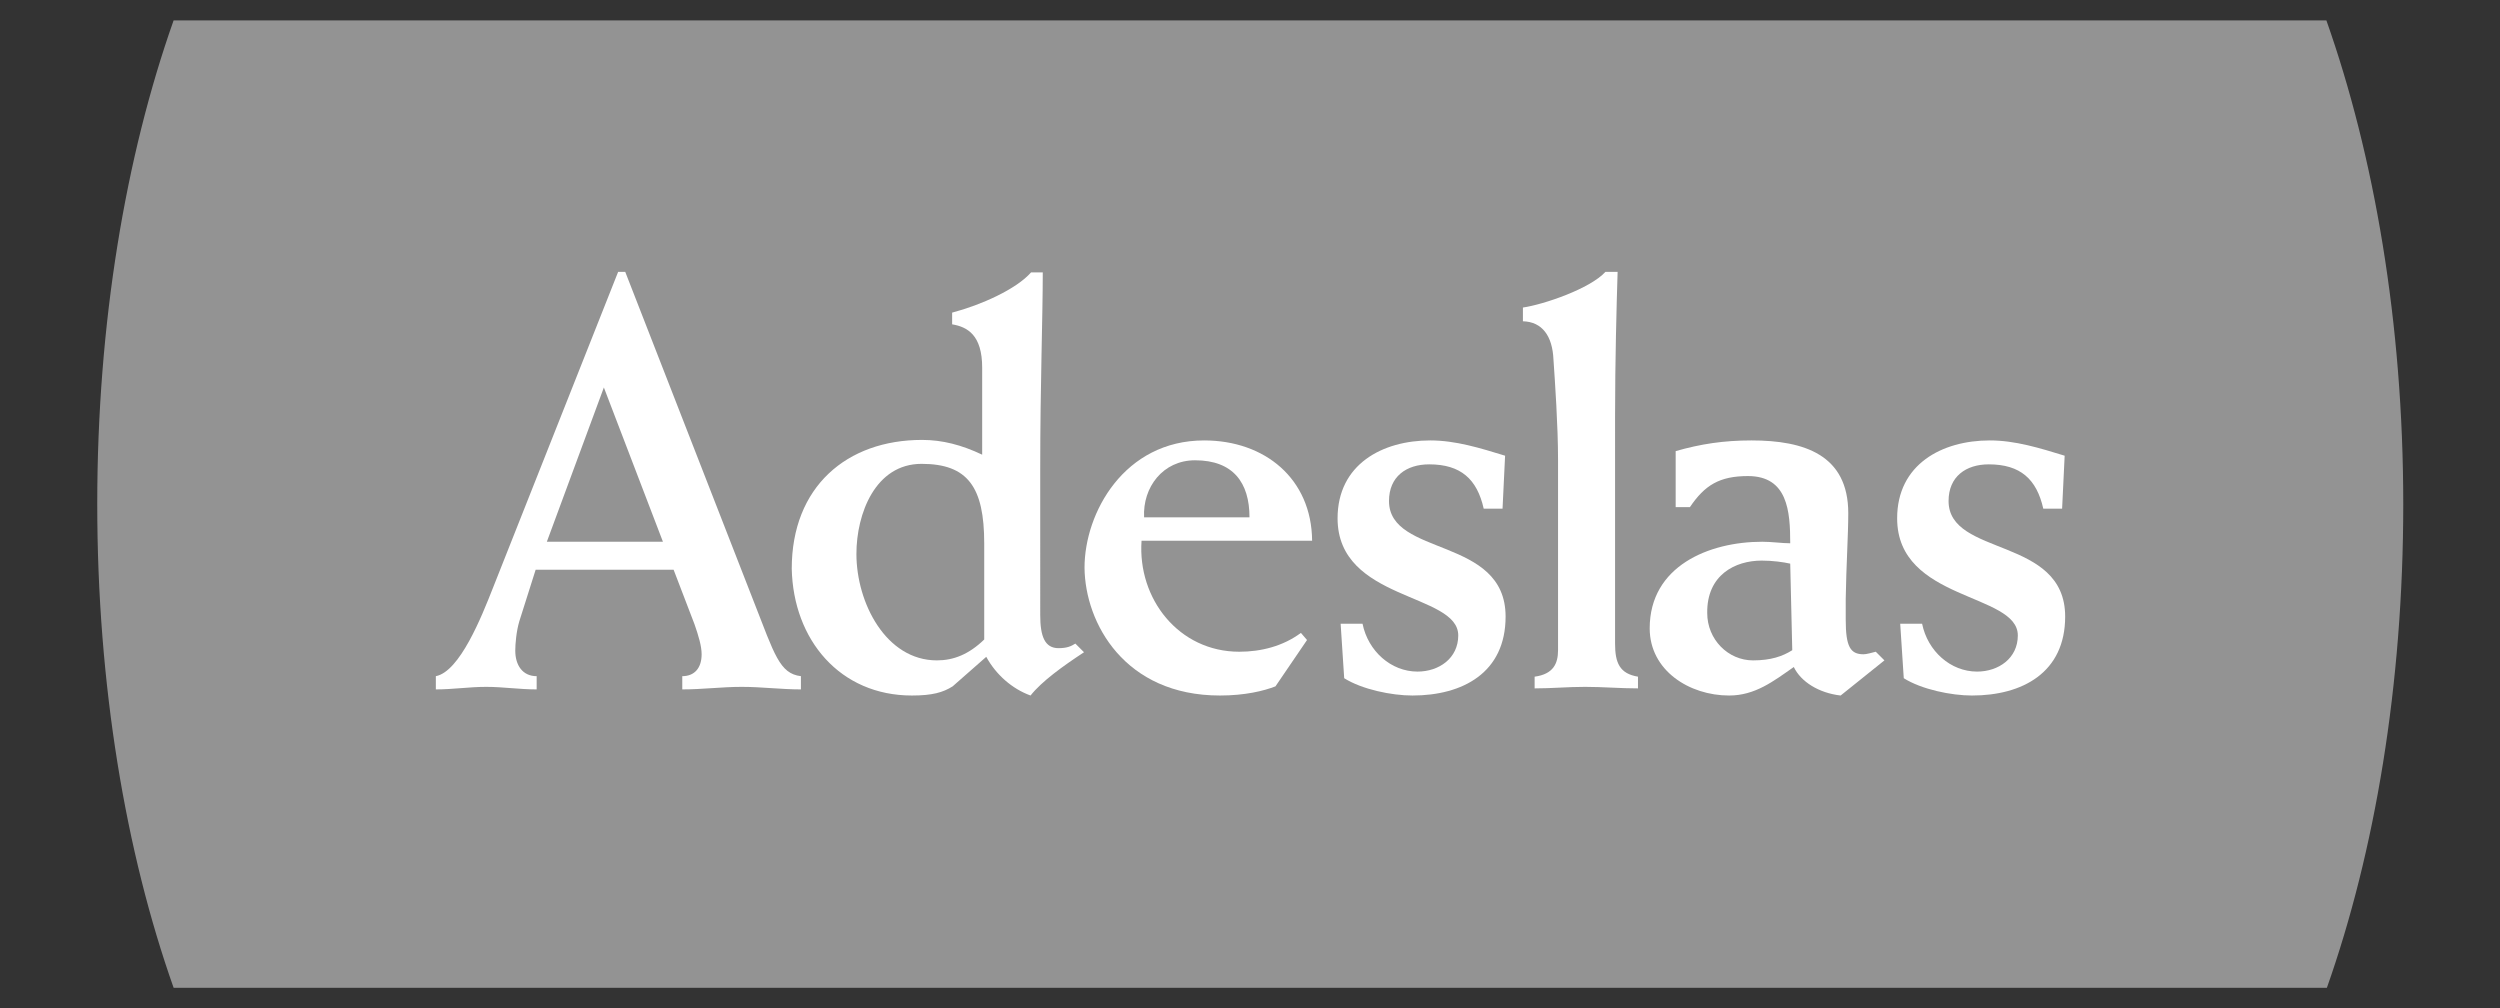
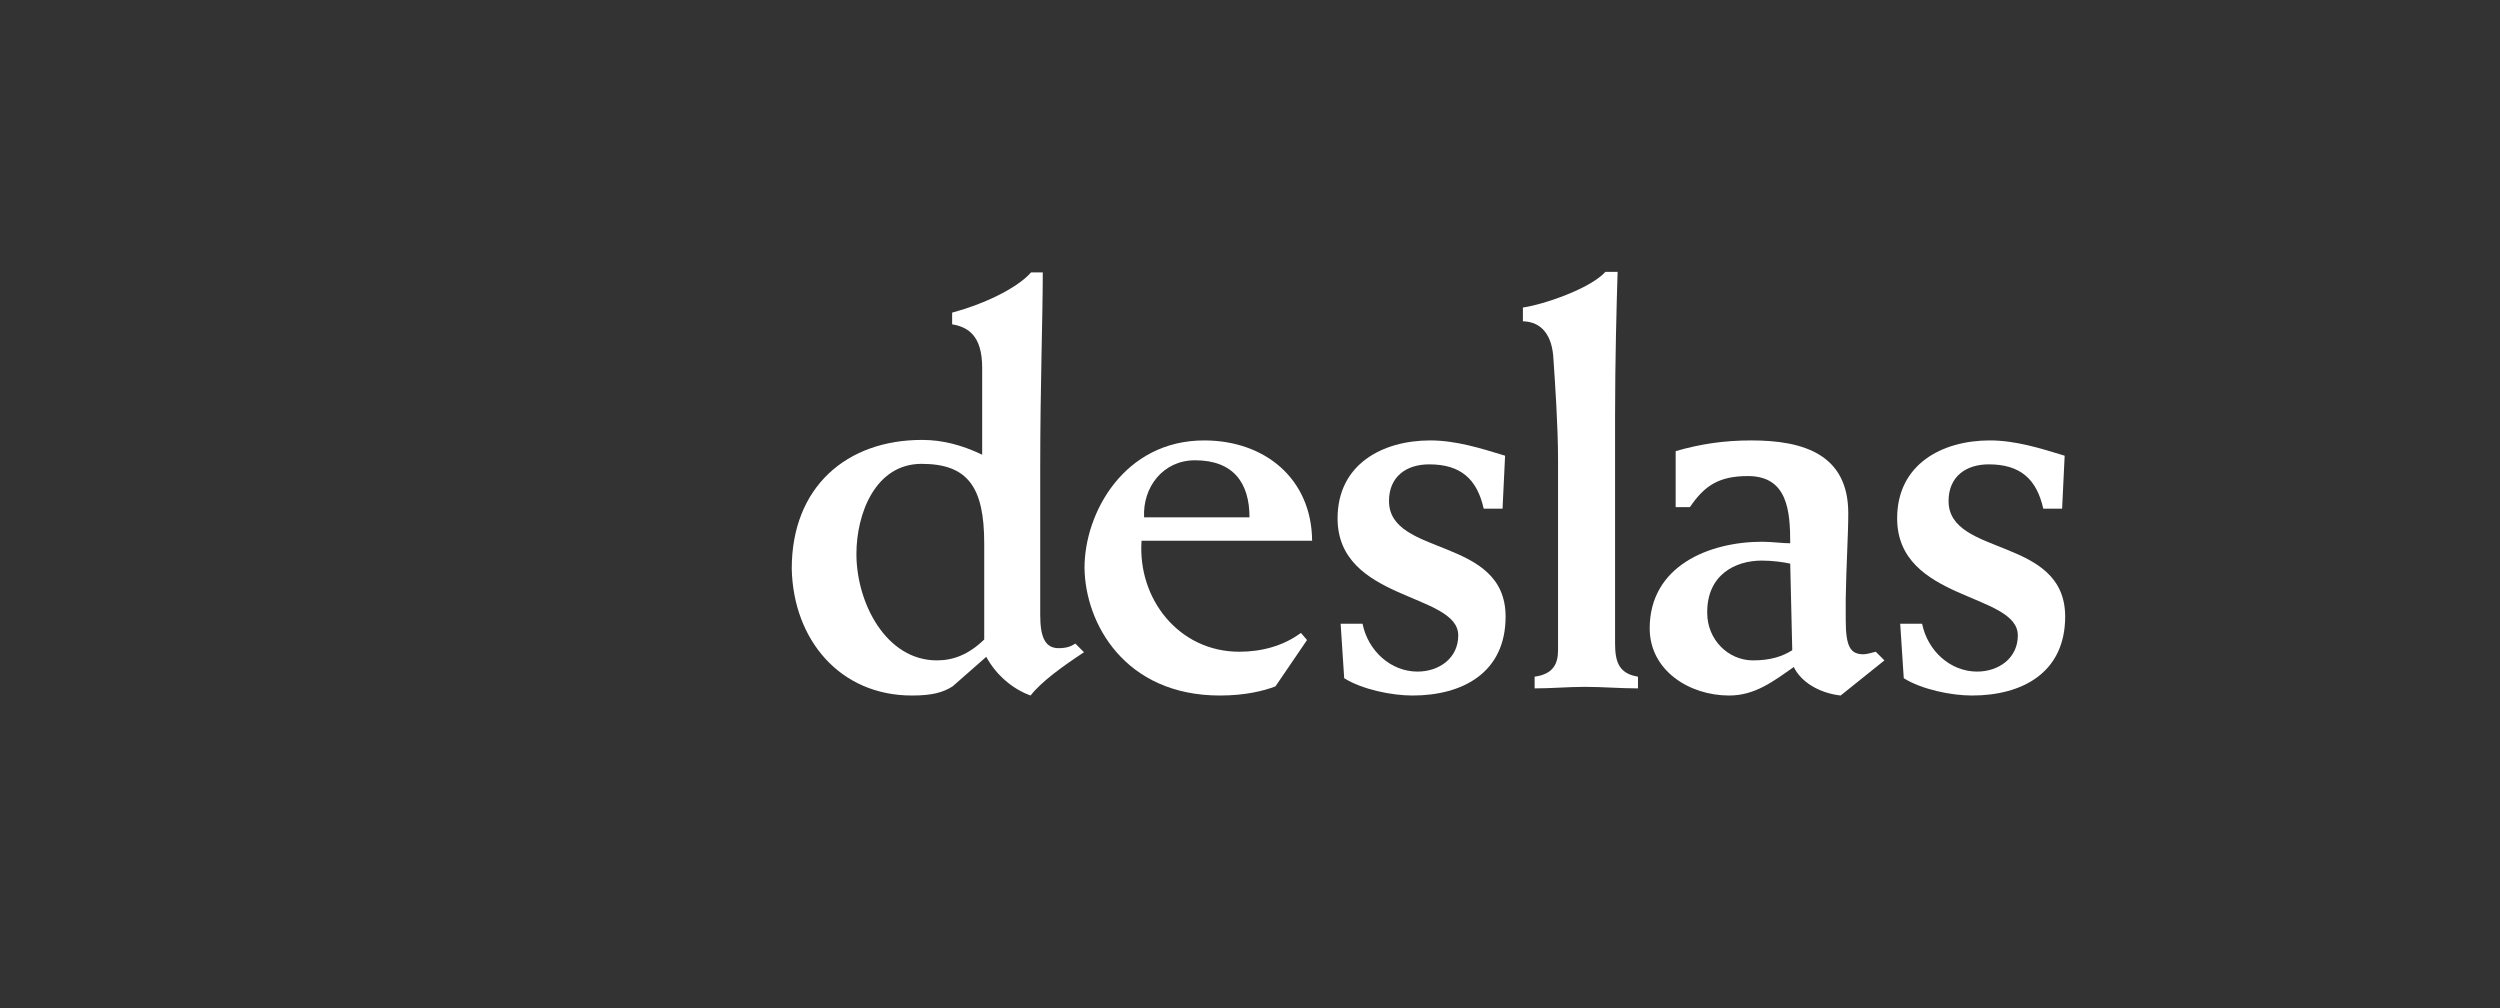
<svg xmlns="http://www.w3.org/2000/svg" version="1.2" baseProfile="tiny" id="Capa_1" x="0px" y="0px" viewBox="0 0 491 198" xml:space="preserve">
  <rect x="0" y="0" width="491" height="198" fill="#333333" stroke="none" />
  <g>
    <g id="oO4N6D.tif">
	</g>
-     <path fill="#939393" d="M456.9,4h-40.5h-82.2H156.7H74.5H34.1c-9.4,26.6-15,59.4-15,95s5.6,68.4,15,95h40.5h82.2h177.5h82.2h40.5   c9.4-26.6,15-59.4,15-95S466.3,30.6,456.9,4z" />
    <g>
-       <path fill="#FFFFFF" d="M105.4,135.4v-2.6c-2.8,0-4.2-2.2-4.2-5c0-1.3,0.2-3.8,0.8-5.8l3.2-10.1h27.1l4.1,10.7    c0.8,2.3,1.4,4.3,1.4,5.9c0,2.7-1.4,4.3-3.8,4.3v2.6c4,0,7.7-0.5,11.7-0.5c3.9,0,7.7,0.5,11.6,0.5v-2.6c-4.2-0.5-5.2-4.3-9.2-14.5    l-25.3-64.9h-1.4l-24.6,62.1c-2.2,5.6-6.5,16.4-11.2,17.3v2.6c3.4,0,6.5-0.5,9.9-0.5C98.8,134.9,102,135.4,105.4,135.4z     M118.6,76.1l11.6,30.3h-22.8L118.6,76.1z" />
      <path fill="#FFFFFF" d="M179.1,136.6c4,0,6.1-0.6,8-1.8l6.6-5.8c1.9,3.5,5.1,6.3,8.7,7.6c2.2-2.8,6.4-5.8,10.5-8.5l-1.7-1.7    c-0.8,0.5-1.6,0.9-3.3,0.9c-2.7,0-3.6-2.3-3.6-6.5V92.1c0-16.7,0.5-29.6,0.5-38.6h-2.3c-2.9,3.3-9.8,6.4-15.5,7.9v2.3    c3,0.5,5.9,2.1,5.9,8.5v17.1c-4-1.9-7.8-2.9-11.8-2.9c-14.8,0-25.6,9.2-25.6,25.3C155.8,125.7,165,136.6,179.1,136.6z M181,91.1    c9.1,0,12.3,4.6,12.3,15.6v18.9c-3,2.9-6,4.1-9.3,4.1c-10,0-15.8-11.3-15.8-20.9C168.2,100.9,171.9,91.1,181,91.1z" />
      <path fill="#FFFFFF" d="M239.6,136.6c4.9,0,8.6-0.9,10.9-1.8l6.2-9.1l-1.2-1.4c-3.5,2.6-7.8,3.7-12.1,3.7    c-11.9,0-20-10.4-19.2-21.8h33.5c-0.1-12.2-9.3-19.7-21.2-19.7c-15.7,0-23.5,14.2-23.5,25C213.1,122.4,220.9,136.6,239.6,136.6z     M234.7,90.4c7.5,0,10.7,4.4,10.7,11.2h-20.7C224.4,95.7,228.4,90.4,234.7,90.4z" />
      <path fill="#FFFFFF" d="M286.4,124.8c0,4.5-3.8,7.1-8,7.1c-5.2,0-9.7-4-10.8-9.4h-4.3l0.7,10.7c3.5,2.2,9.3,3.4,13.4,3.4    c9.9,0,18.3-4.5,18.3-15.5c0-15.8-22.9-11.7-22.9-22.7c0-4.8,3.4-7.2,7.9-7.2c6.2,0,9.4,2.9,10.7,8.7h3.7l0.5-10.4    c-4.9-1.5-9.7-3-14.7-3c-9.4,0-18.2,4.7-18.2,15.3C262.7,118.1,286.4,116.4,286.4,124.8z" />
      <path fill="#FFFFFF" d="M305.1,70.6c0.3,4.4,0.9,13,0.9,19.7v37.4c0,2.6-0.9,4.7-4.6,5.2v2.3c3.4,0,6.5-0.3,9.9-0.3    c3.5,0,6.9,0.3,10.4,0.3v-2.3c-3.6-0.6-4.5-2.7-4.5-6.5V81.6c0-10.6,0.3-21.9,0.5-28.2h-2.4c-3,3.3-12.1,6.4-16.2,7v2.7    C302.9,63.2,304.9,66,305.1,70.6z" />
      <path fill="#FFFFFF" d="M339.6,136.6c5.1,0,8.7-2.8,12.7-5.6c1.4,2.9,4.9,5.1,9.2,5.6l8.6-6.9l-1.7-1.7c-0.8,0.2-1.8,0.5-2.4,0.5    c-2.6,0-3.5-1.5-3.5-6.8v-4.1c0.1-6.5,0.5-12.6,0.5-16.8c0-11.5-8.7-14.3-19-14.3c-5.5,0-10,0.7-14.9,2.1v11h2.8    c2.9-4.3,5.8-6.1,11.4-6.1c7.8,0,8.3,6.9,8.3,13.2c-1.6,0-3.6-0.3-5.5-0.3c-10.5,0-22.1,4.8-22.1,17    C324,131.7,331.8,136.6,339.6,136.6z M346,110.1c2.1,0,4.3,0.3,5.6,0.6l0.4,17c-1.9,1.2-4.2,2-7.7,2c-4.9,0-9-4.1-9-9.3    C335.2,112.9,340.8,110.1,346,110.1z" />
      <path fill="#FFFFFF" d="M396.3,124.8c0,4.5-3.8,7.1-8,7.1c-5.2,0-9.7-4-10.8-9.4h-4.3l0.7,10.7c3.5,2.2,9.3,3.4,13.4,3.4    c9.9,0,18.3-4.5,18.3-15.5c0-15.8-22.9-11.7-22.9-22.7c0-4.8,3.4-7.2,7.9-7.2c6.2,0,9.4,2.9,10.7,8.7h3.7l0.5-10.4    c-4.9-1.5-9.7-3-14.7-3c-9.4,0-18.2,4.7-18.2,15.3C372.6,118.1,396.3,116.4,396.3,124.8z" />
    </g>
  </g>
</svg>